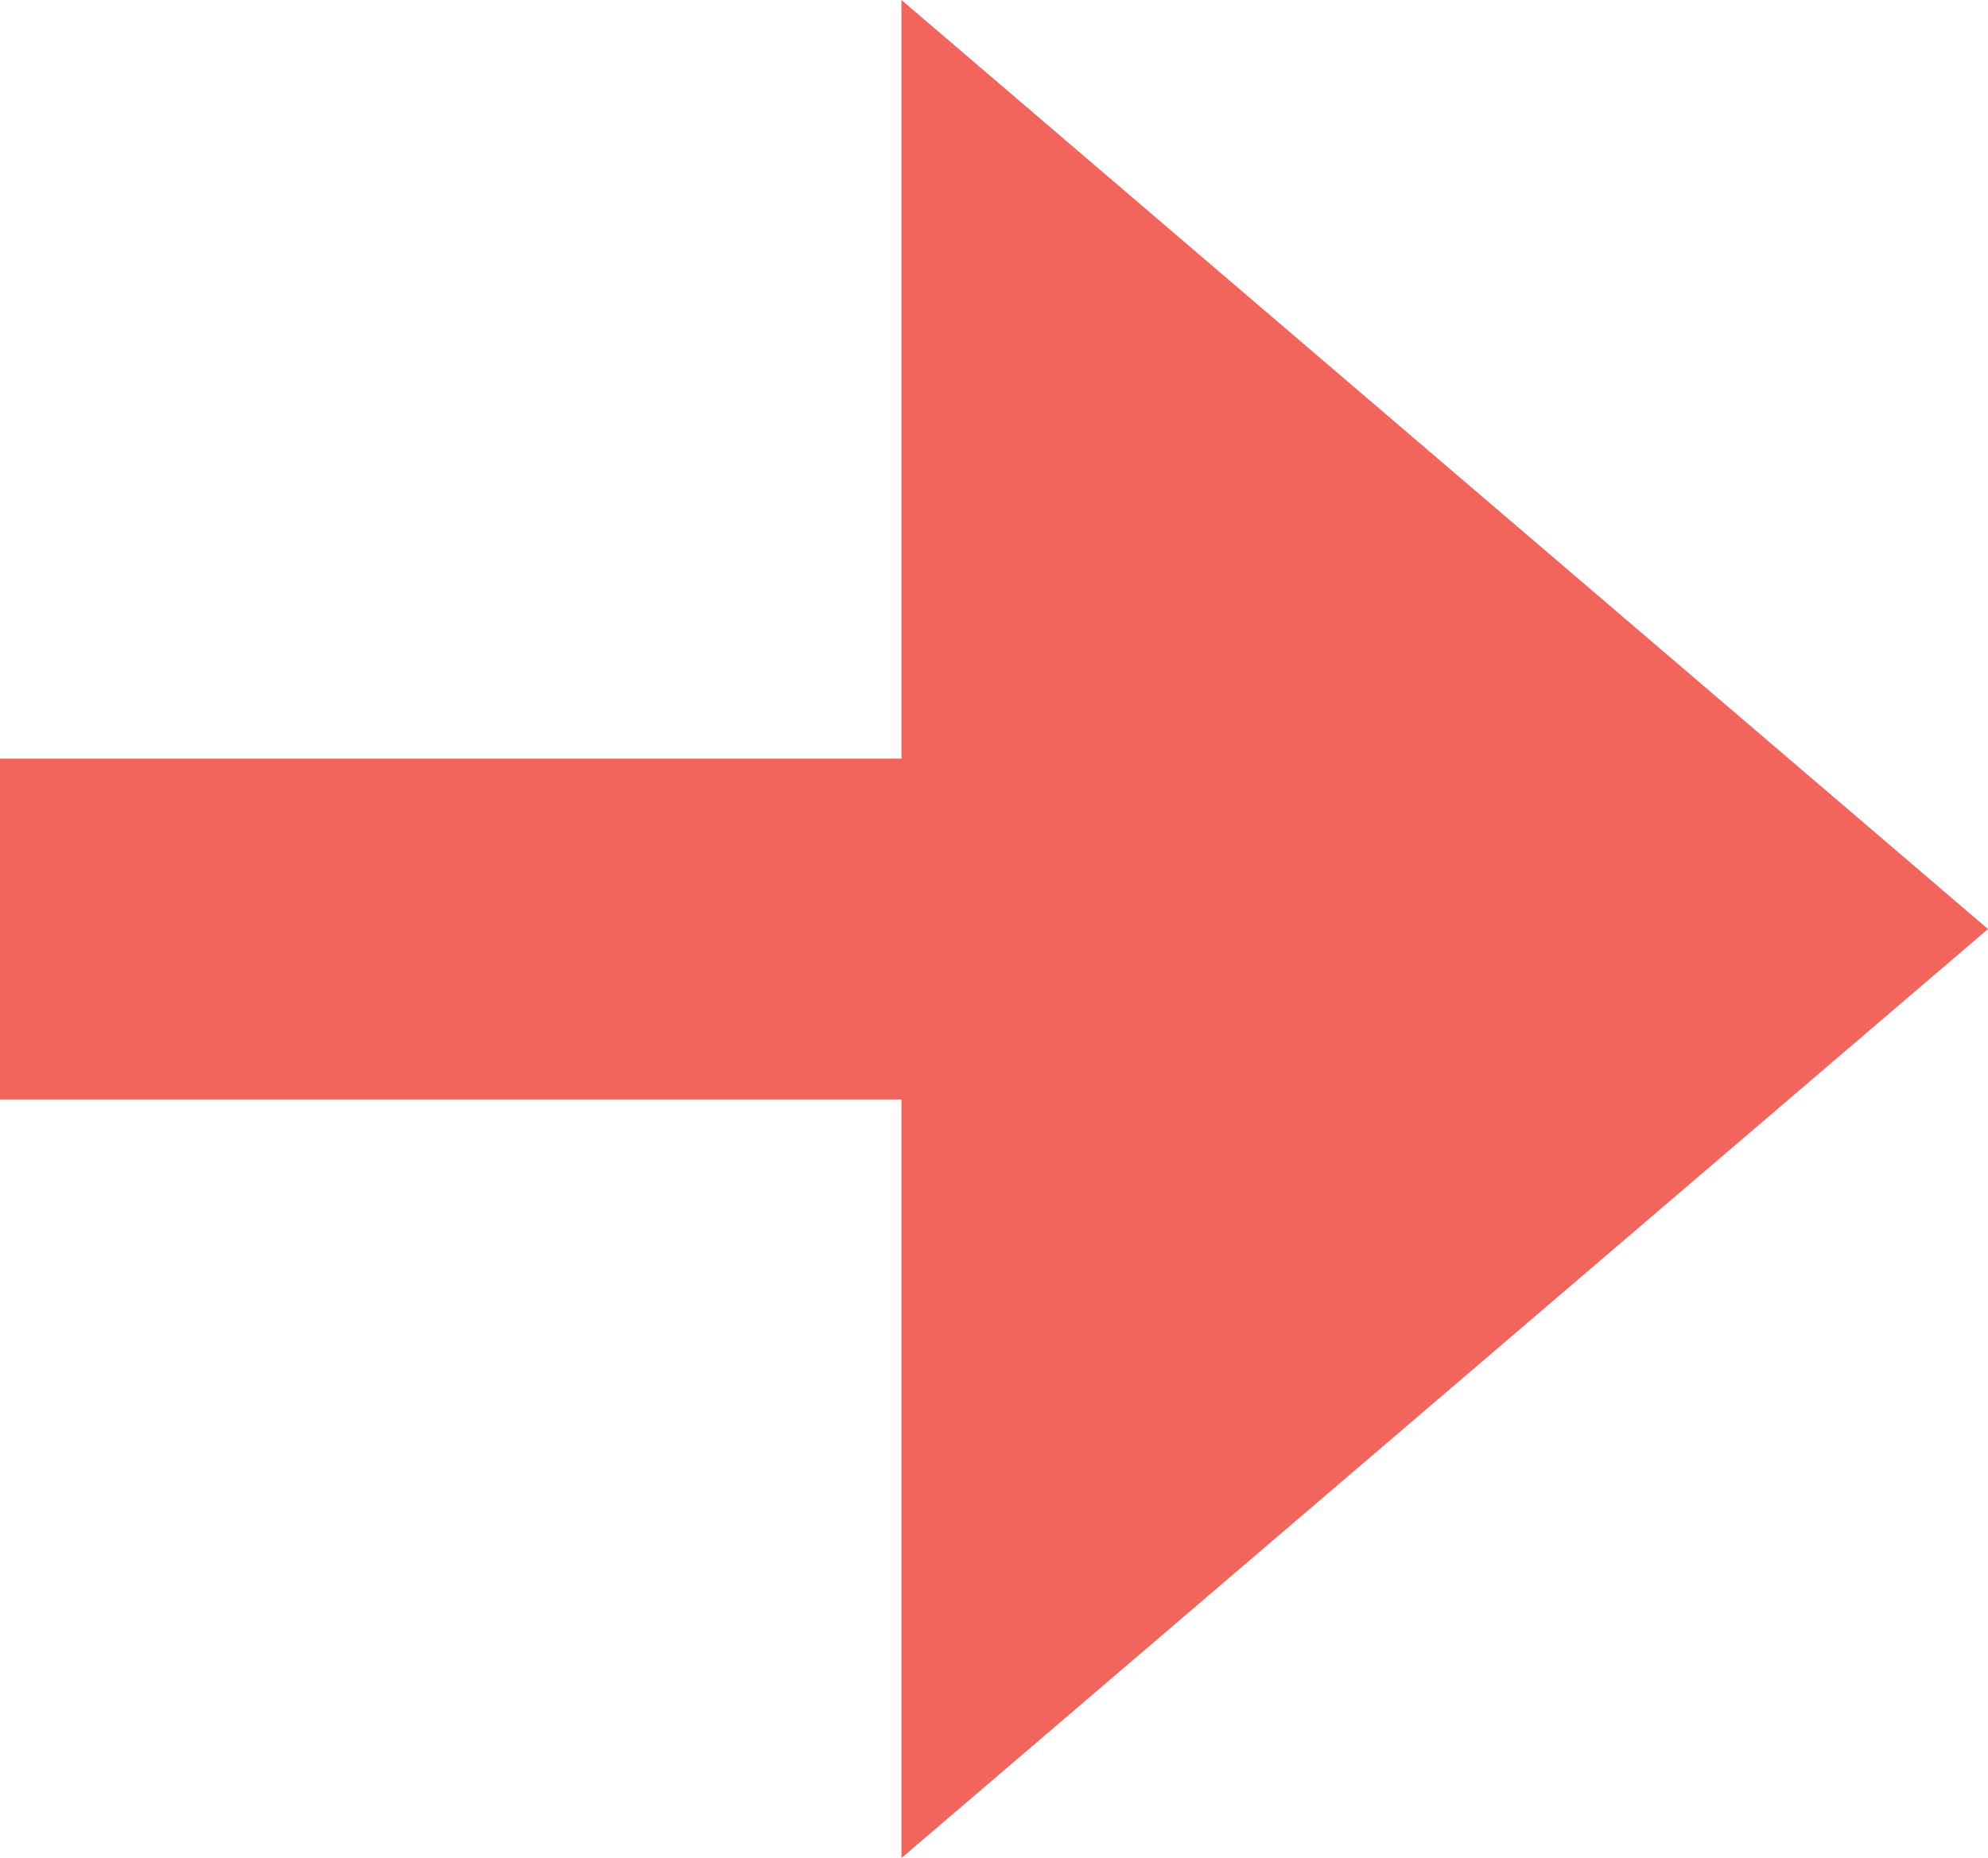
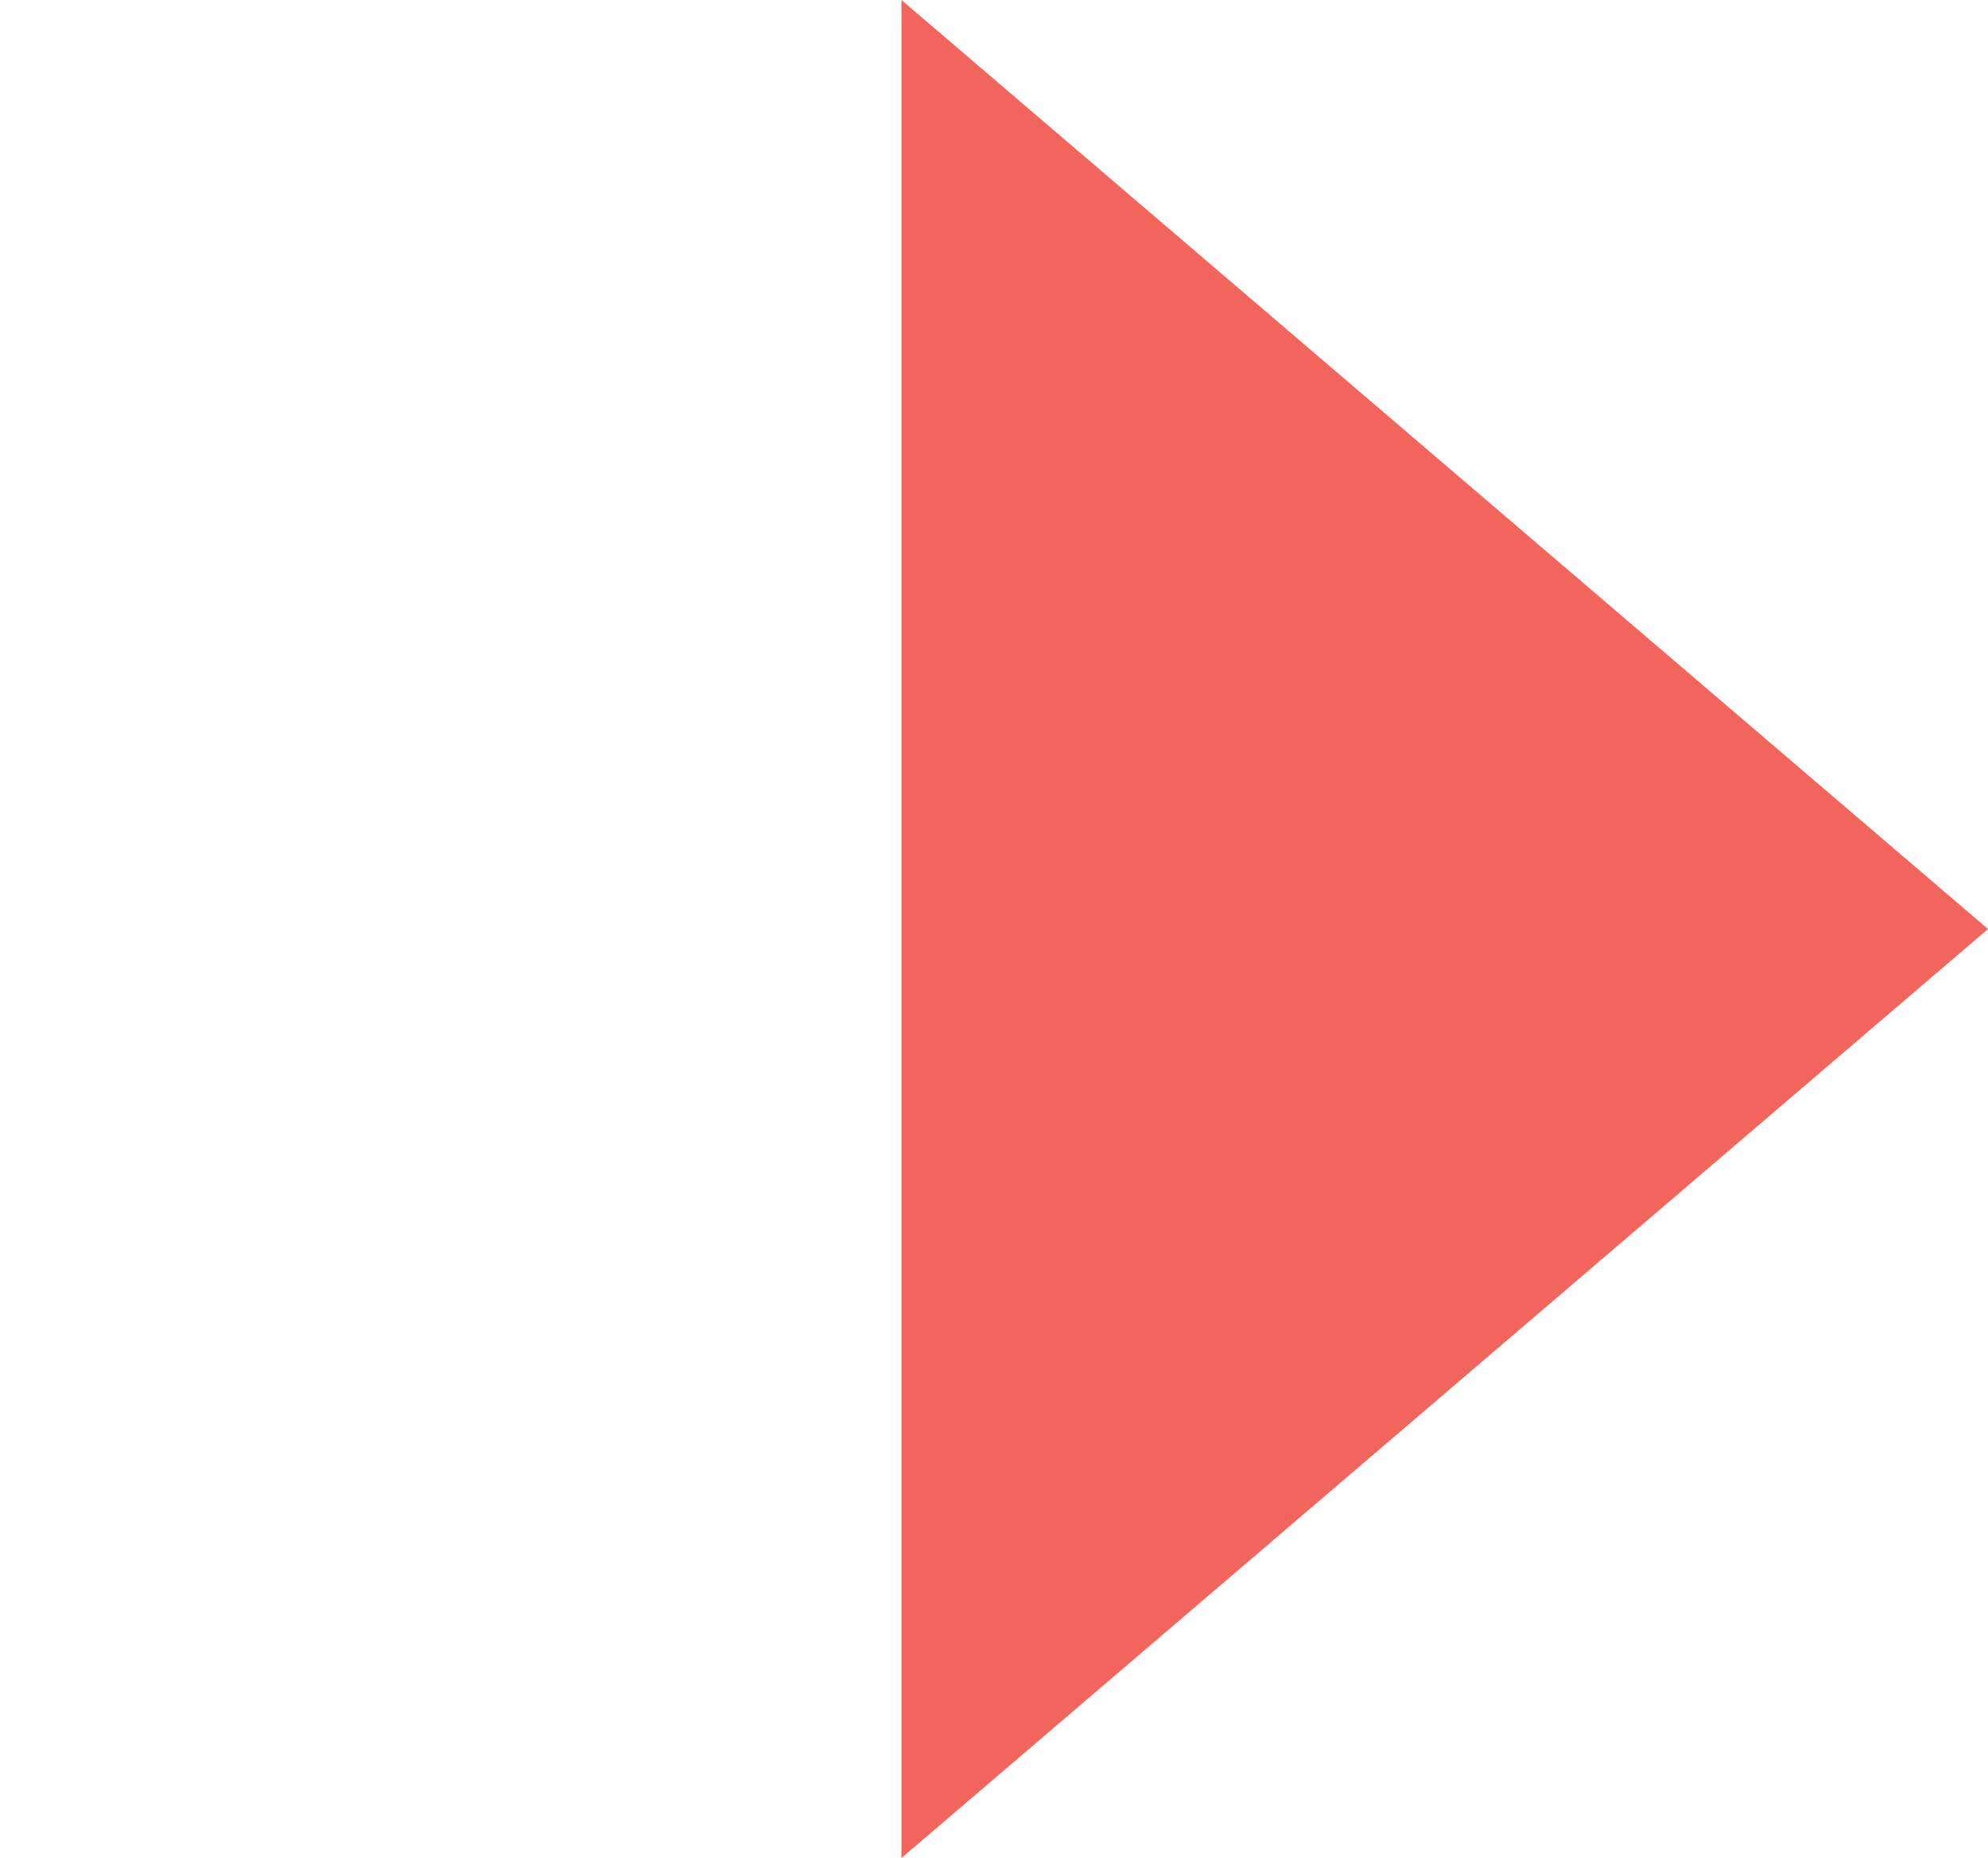
<svg xmlns="http://www.w3.org/2000/svg" id="レイヤー_1" data-name="レイヤー 1" width="9.88" height="9.236" viewBox="0 0 9.88 9.236">
  <defs>
    <style>.cls-1{fill:#f2655d;fill-rule:evenodd;}</style>
  </defs>
-   <path id="ico_arrow.svg" data-name="ico arrow.svg" class="cls-1" d="M9.88,4.625,4.48.007V3.778H0V5.472H4.48V9.243Z" transform="translate(0 -0.007)" />
+   <path id="ico_arrow.svg" data-name="ico arrow.svg" class="cls-1" d="M9.88,4.625,4.48.007V3.778H0H4.48V9.243Z" transform="translate(0 -0.007)" />
</svg>